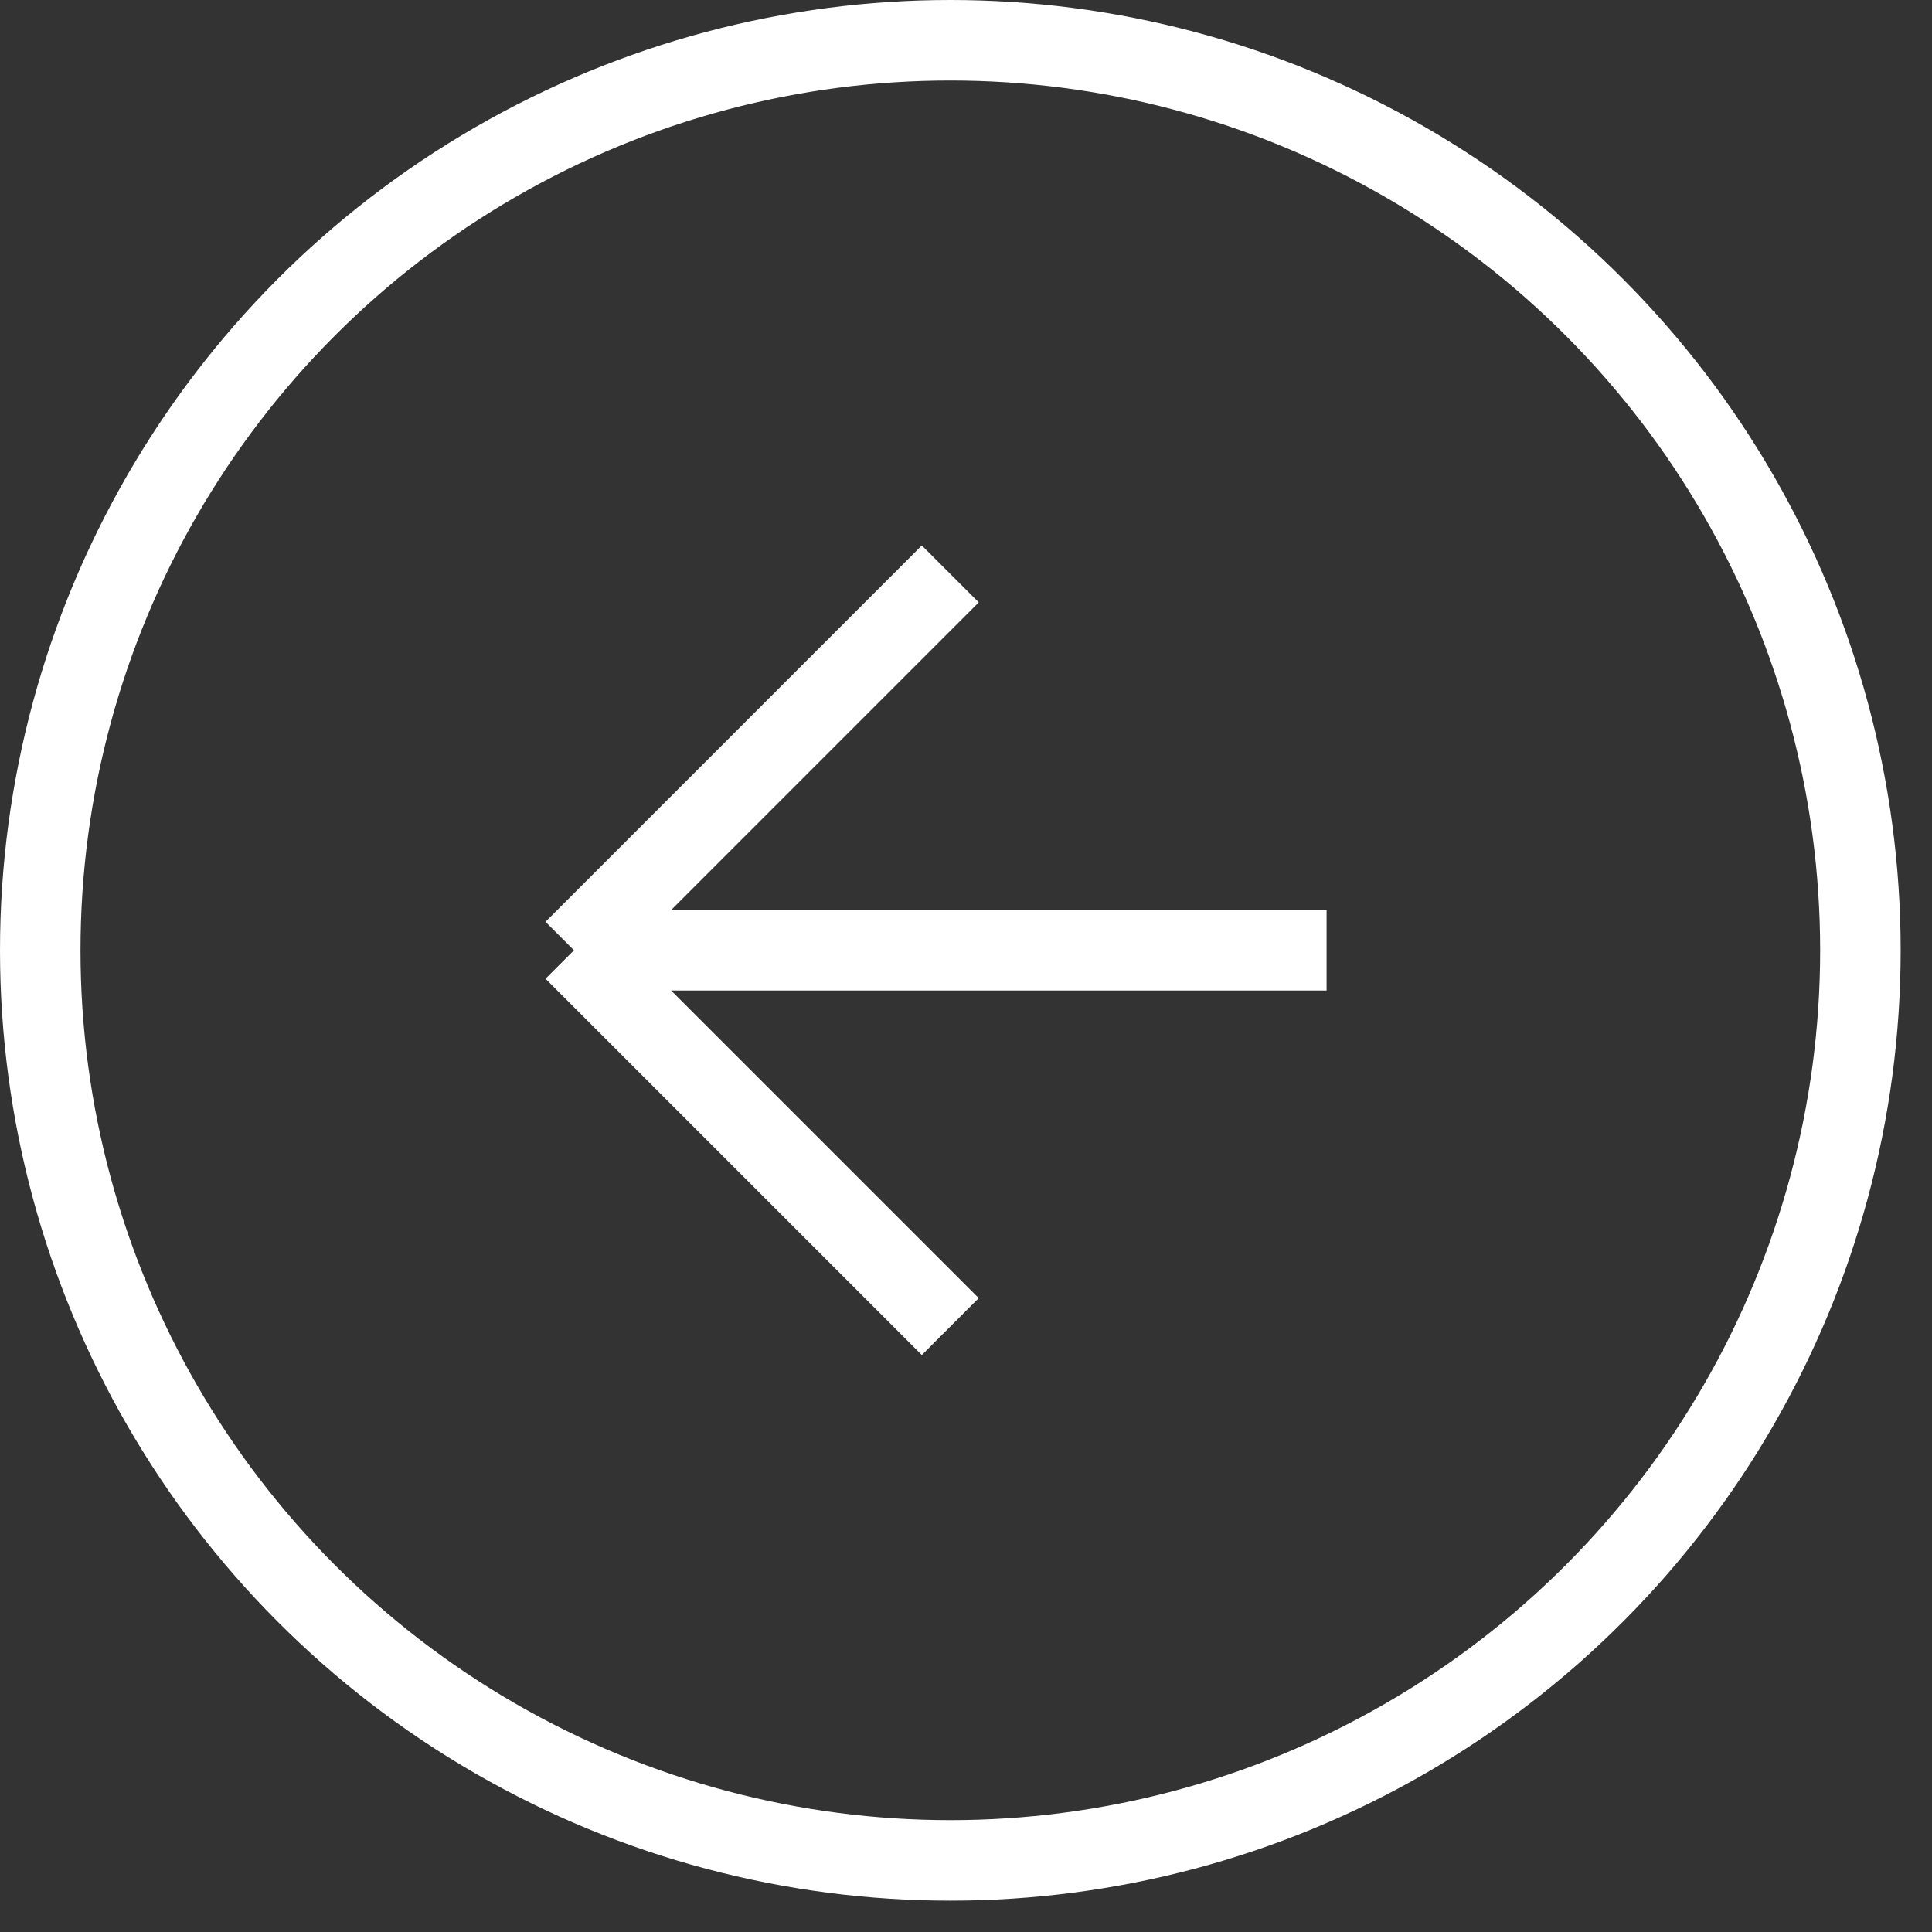
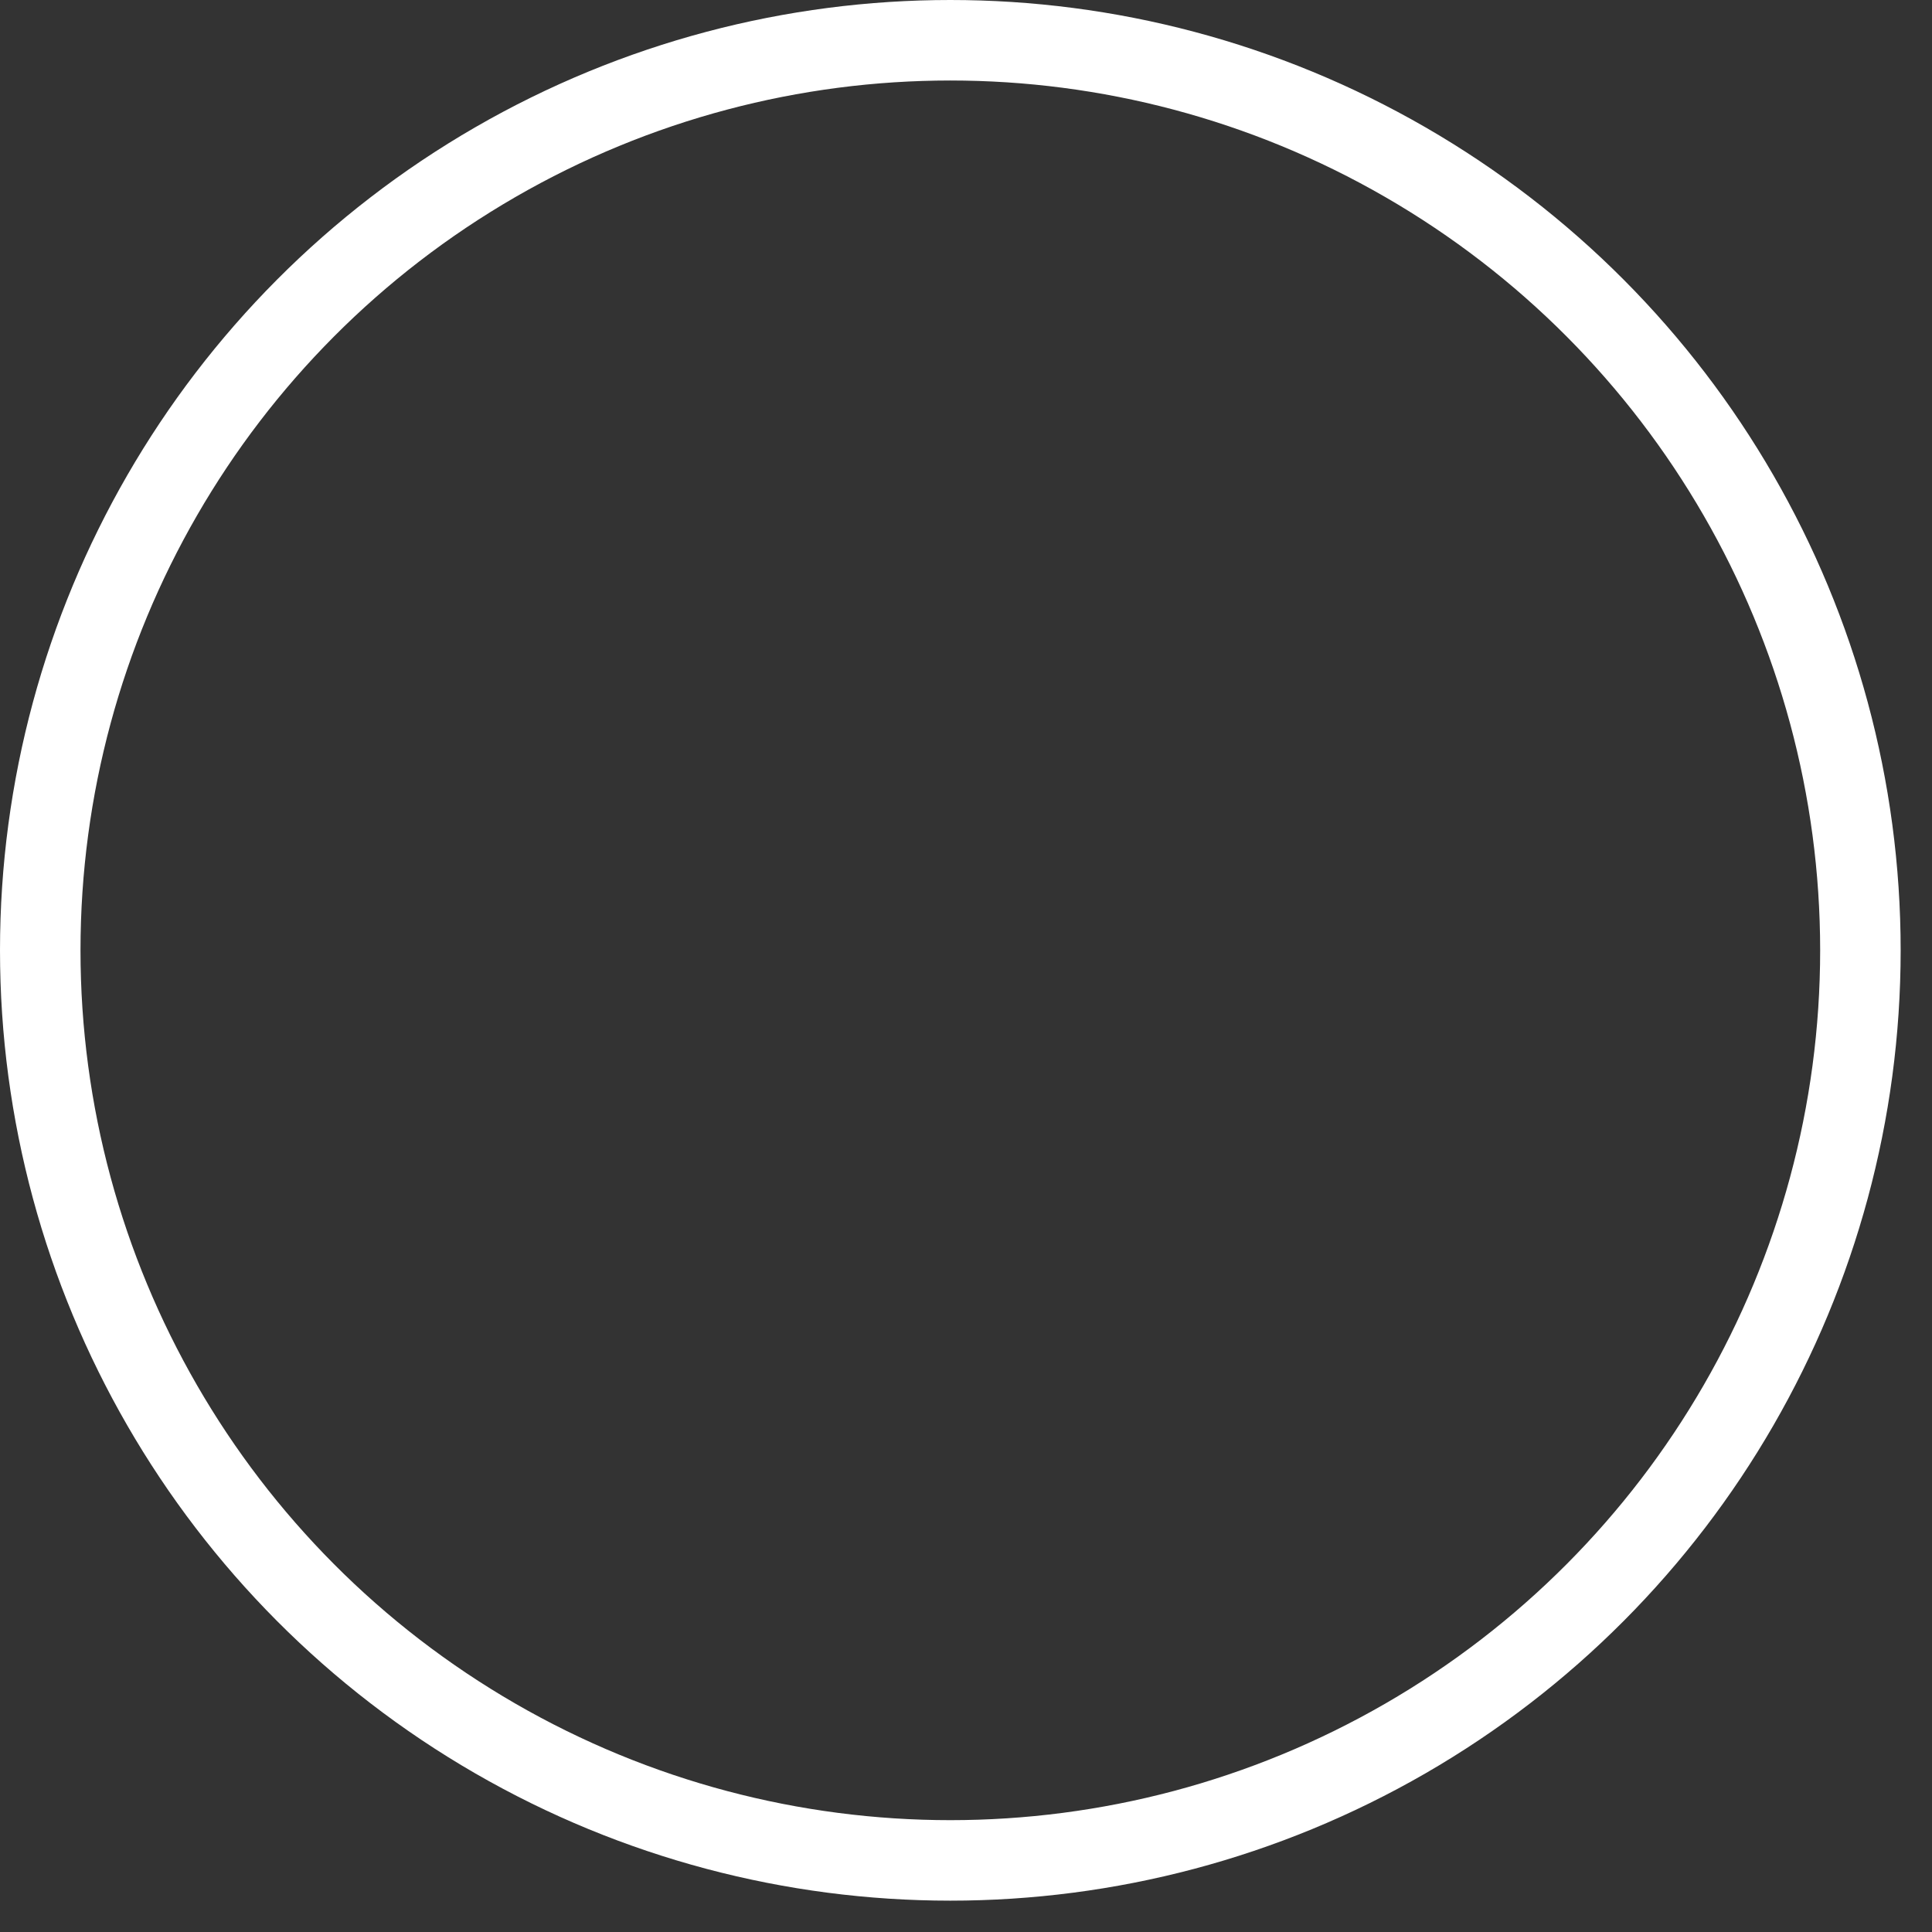
<svg xmlns="http://www.w3.org/2000/svg" width="36" height="36" viewBox="0 0 36 36" fill="none">
  <rect x="0" y="0" width="36" height="36" fill="#333333" stroke="none" />
  <circle cx="17.708" cy="17.708" r="16.958" transform="matrix(1 0 0 -1 0 35.416)" stroke="white" stroke-width="1.5" />
-   <path d="M24.719 17.707H10.695M10.695 17.707L17.707 10.694M10.695 17.707L17.707 24.719" stroke="white" stroke-width="1.5" />
</svg>